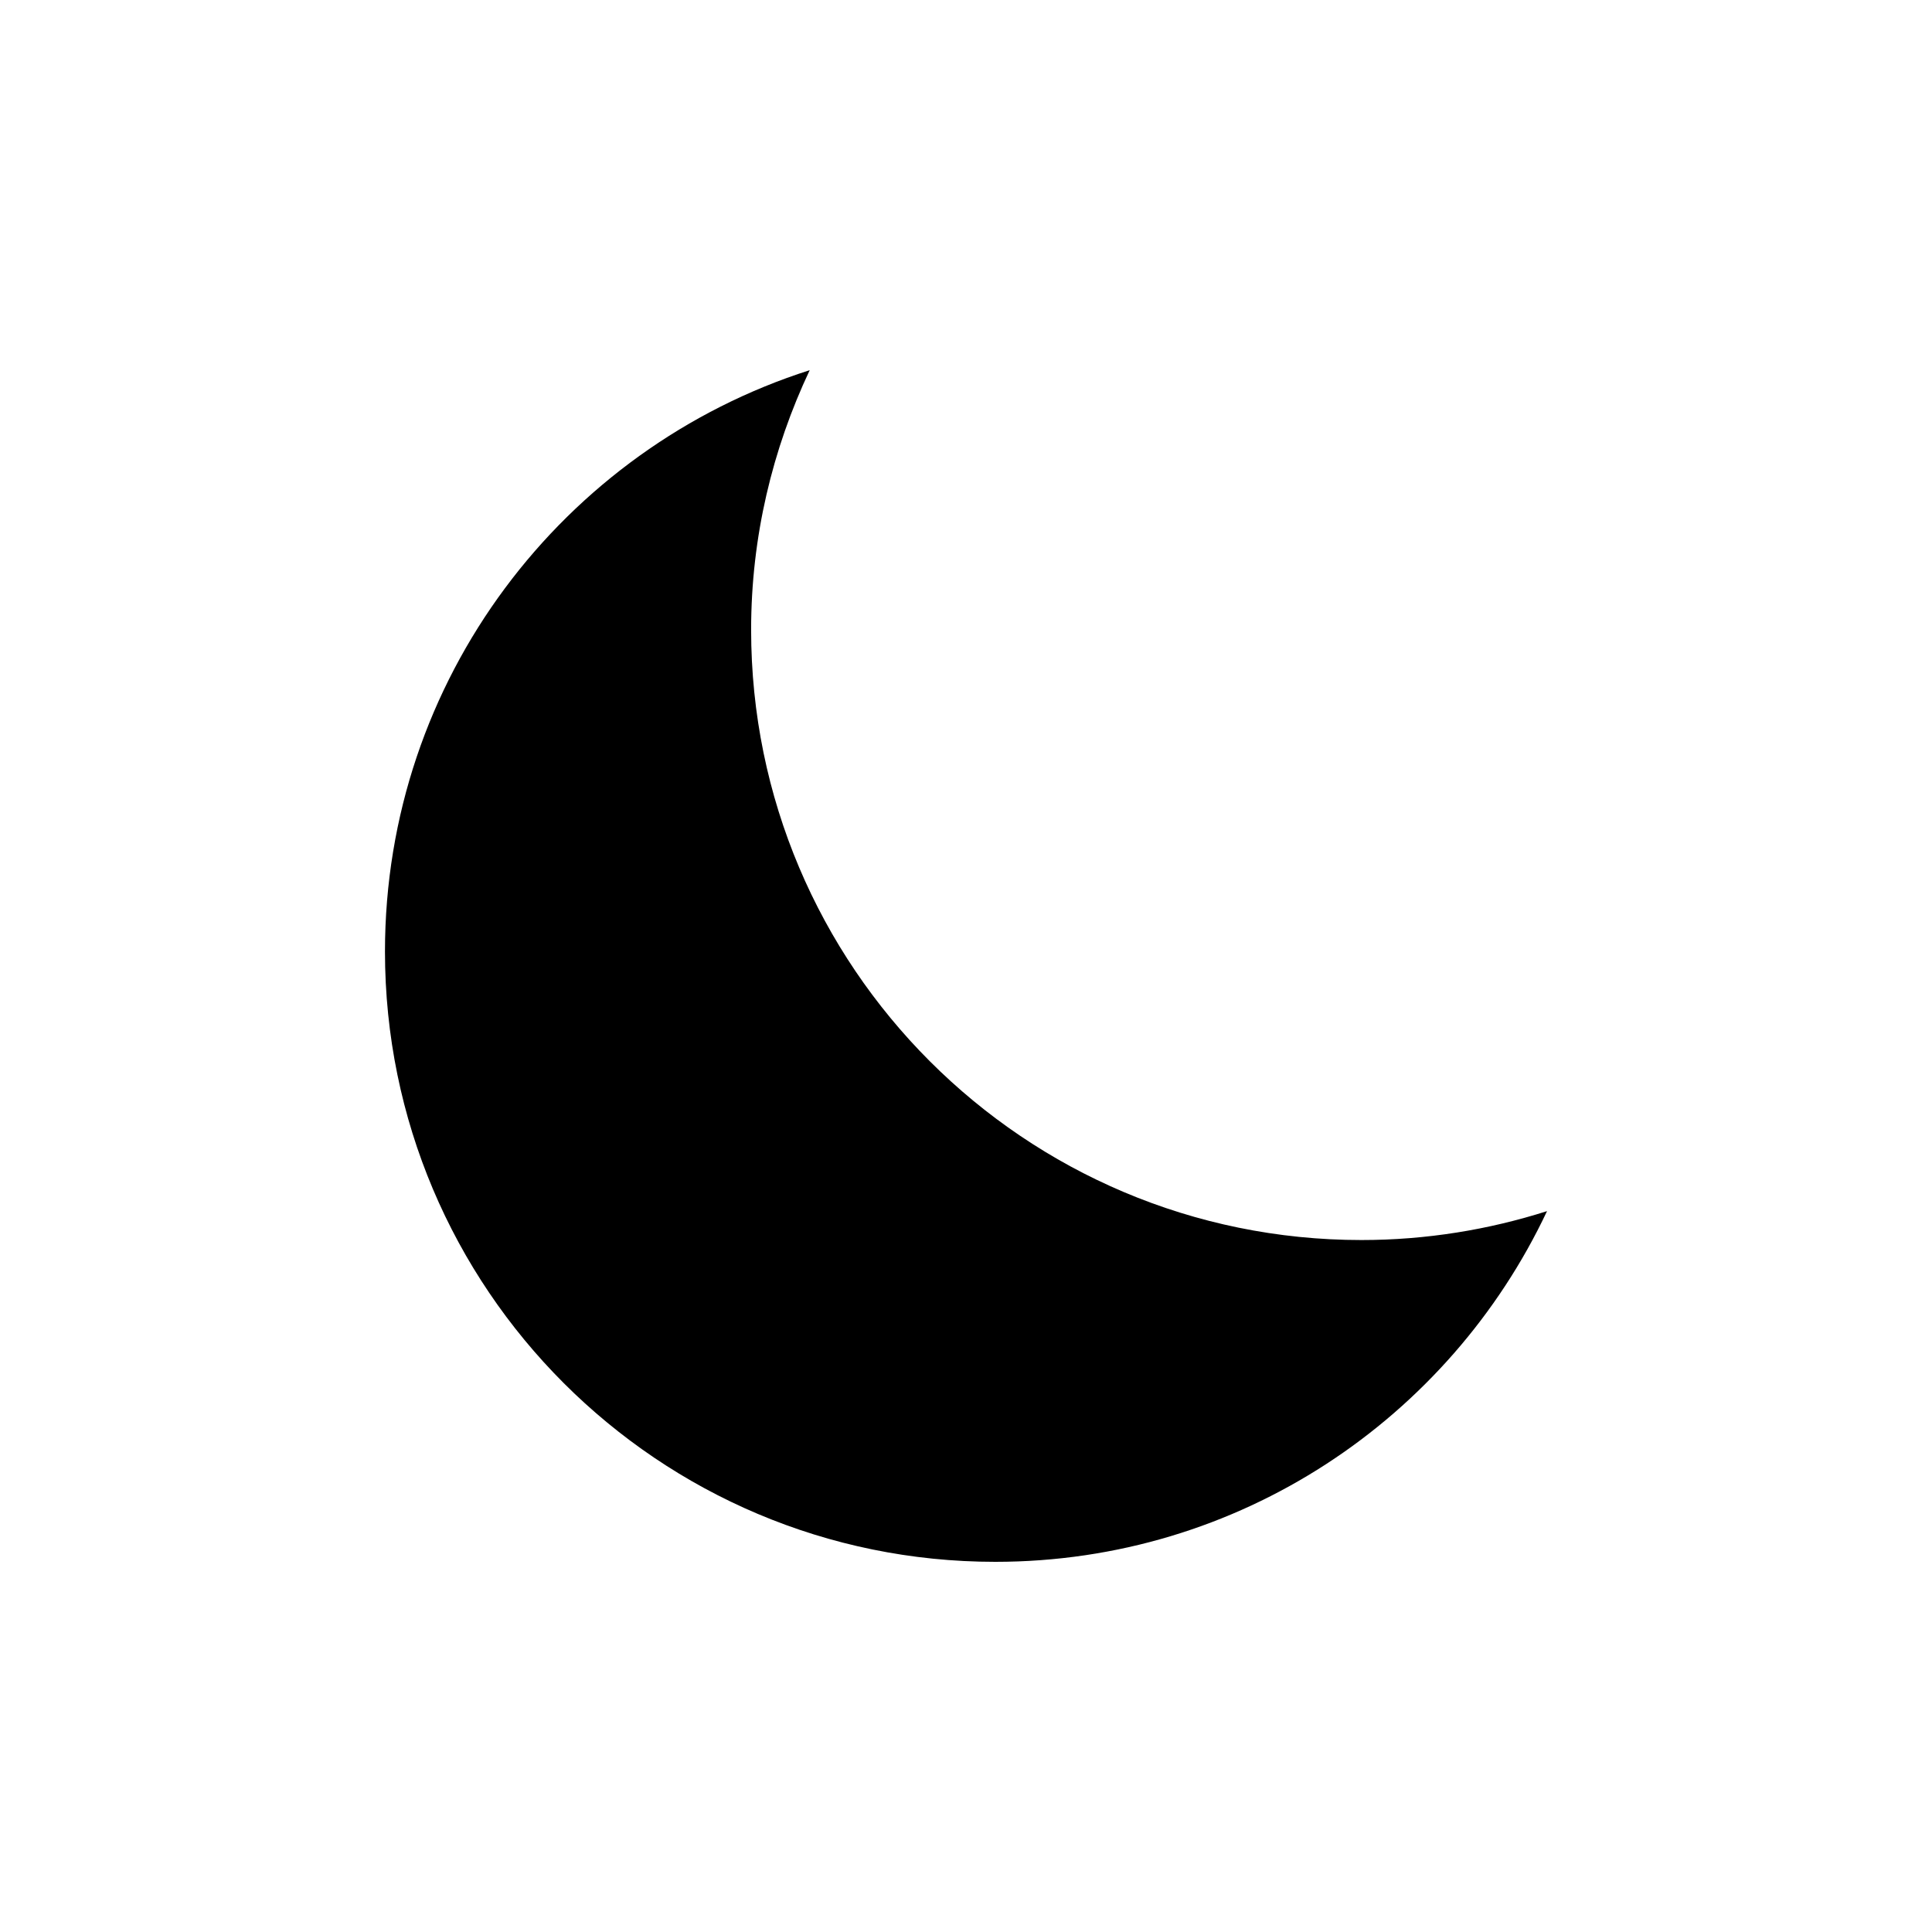
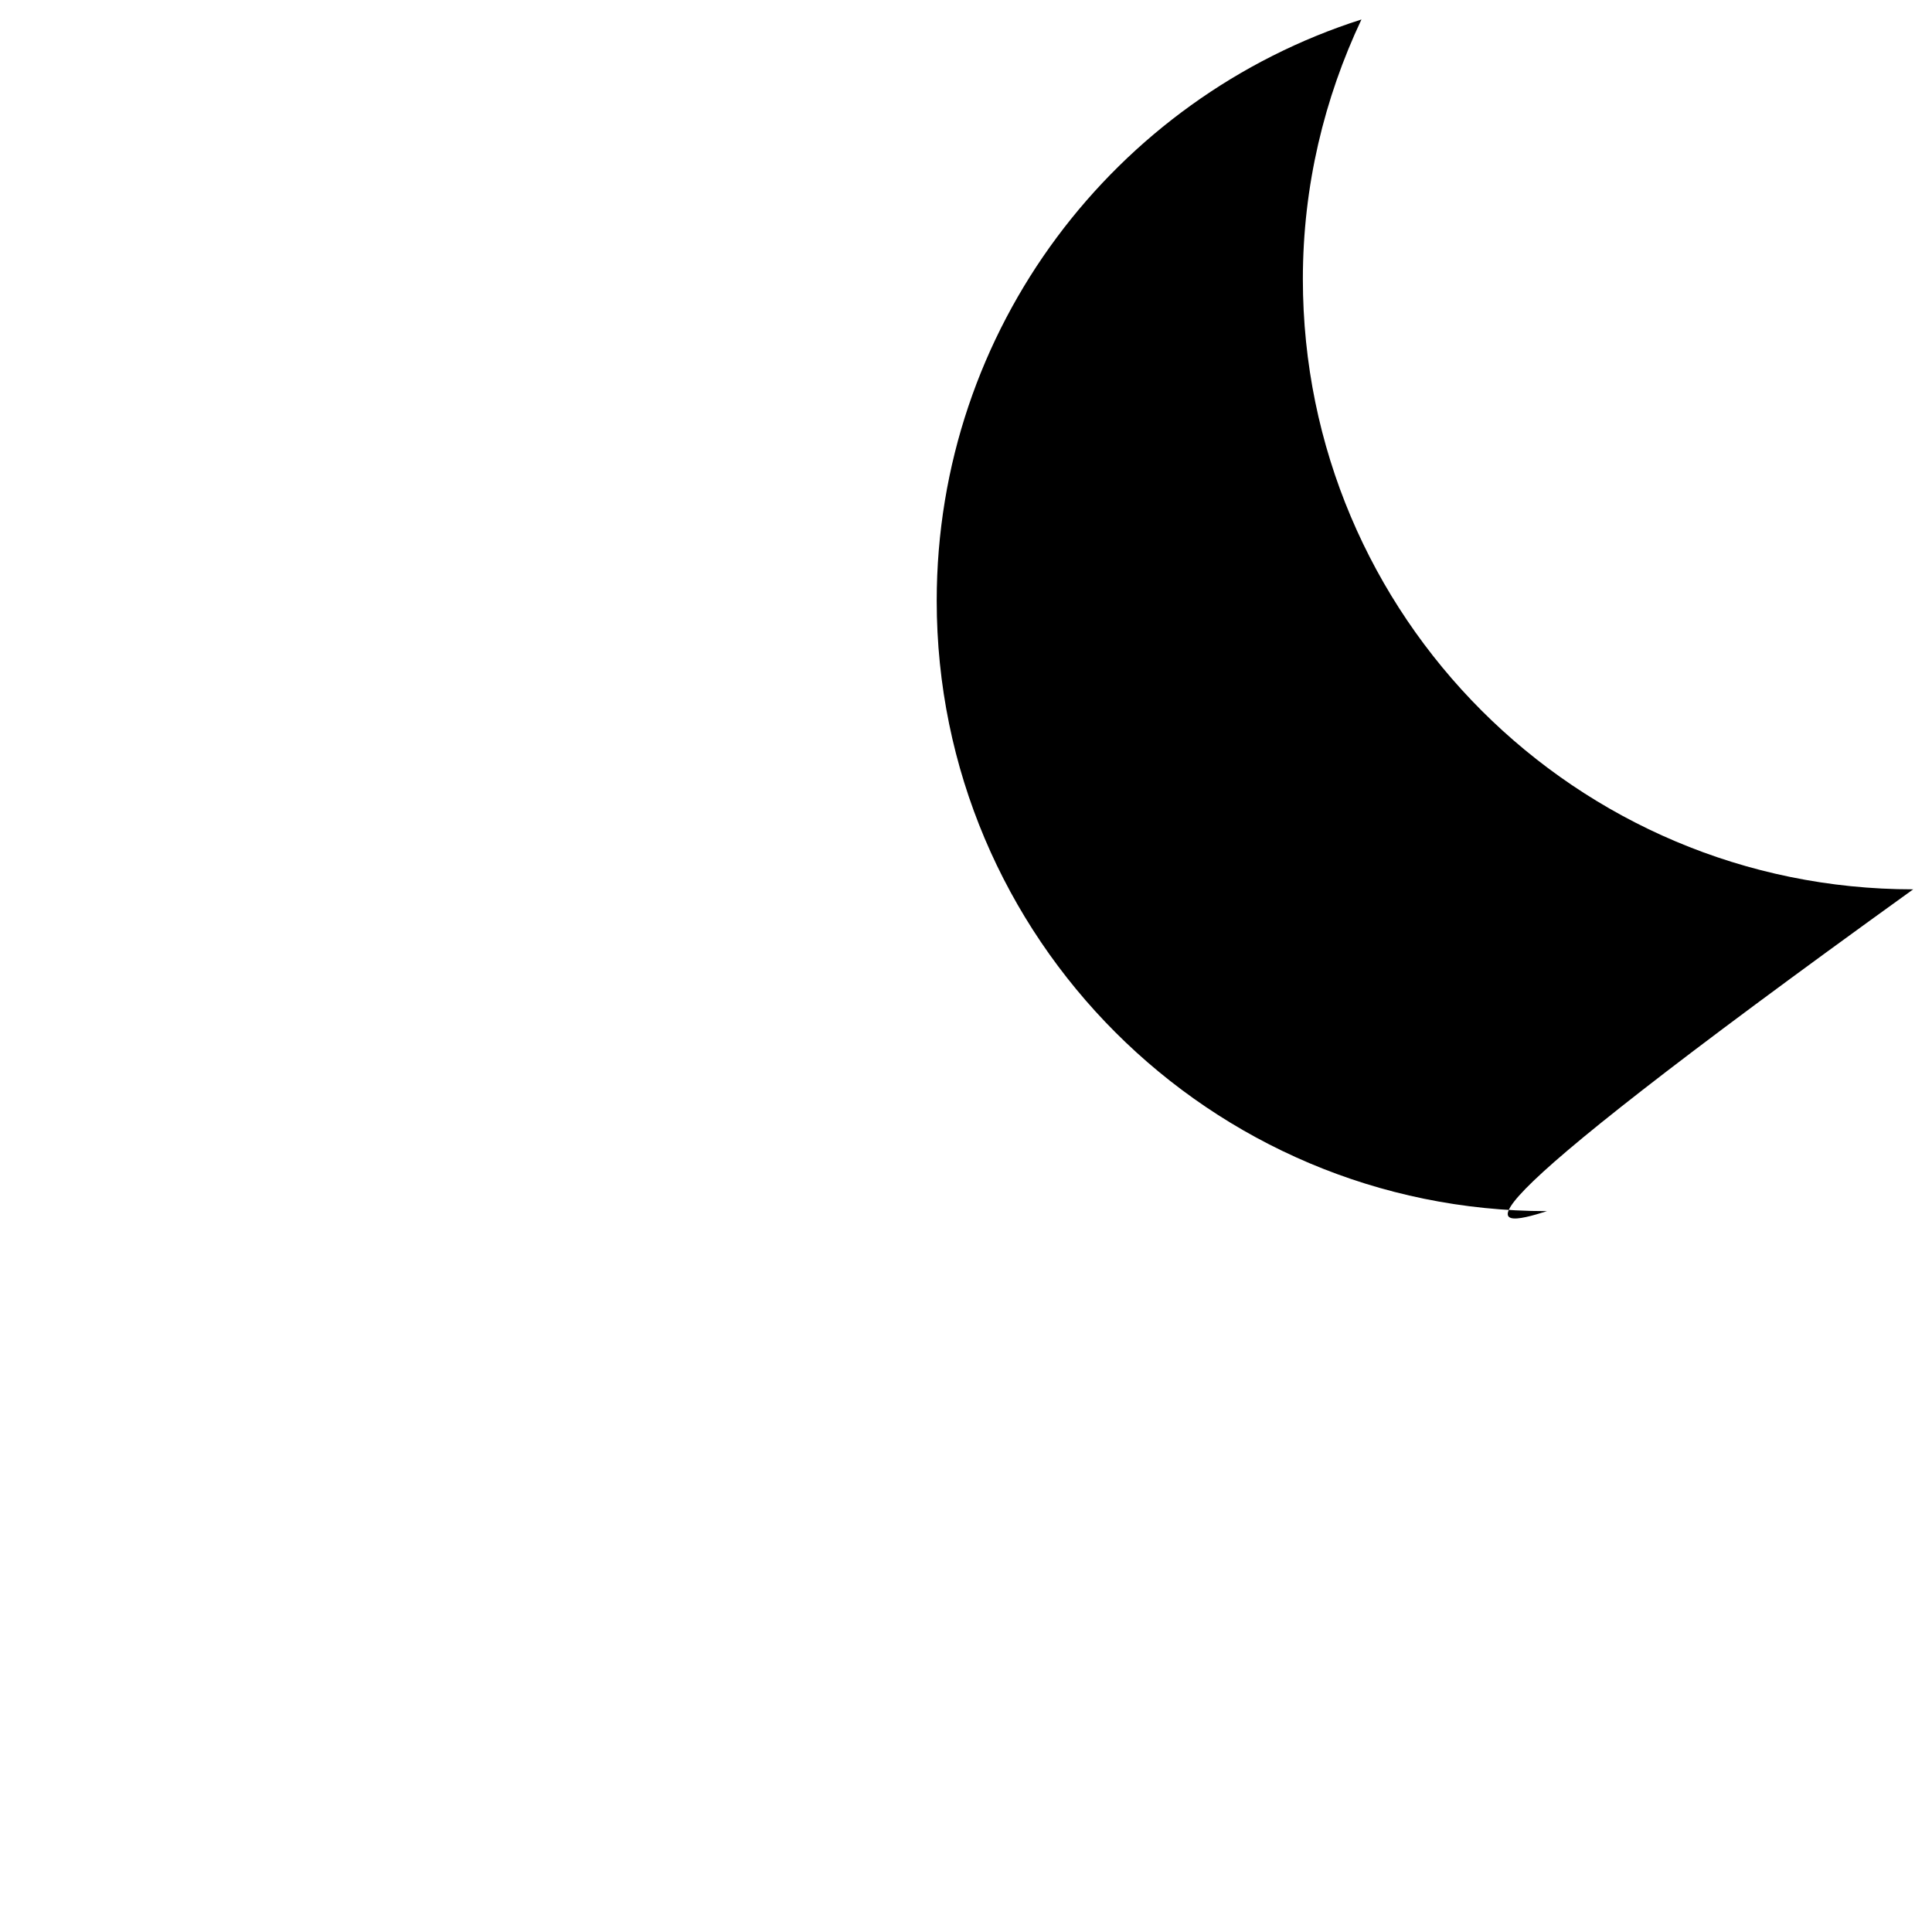
<svg xmlns="http://www.w3.org/2000/svg" version="1.1" id="Layer_1" x="0px" y="0px" width="50px" height="50px" viewBox="0 0 50 50" enable-background="new 0 0 50 50" xml:space="preserve">
-   <path d="M40.037,31.344c-2.526,5.359-7.962,9.076-14.279,9.076c-8.724,0-15.795-7.07-15.795-15.795  c0-7.047,4.619-13.012,10.992-15.045c-0.962,2.039-1.516,4.311-1.516,6.717c0,8.725,7.071,15.795,15.795,15.795  C36.91,32.092,38.523,31.826,40.037,31.344z" />
+   <path d="M40.037,31.344c-8.724,0-15.795-7.07-15.795-15.795  c0-7.047,4.619-13.012,10.992-15.045c-0.962,2.039-1.516,4.311-1.516,6.717c0,8.725,7.071,15.795,15.795,15.795  C36.91,32.092,38.523,31.826,40.037,31.344z" />
</svg>